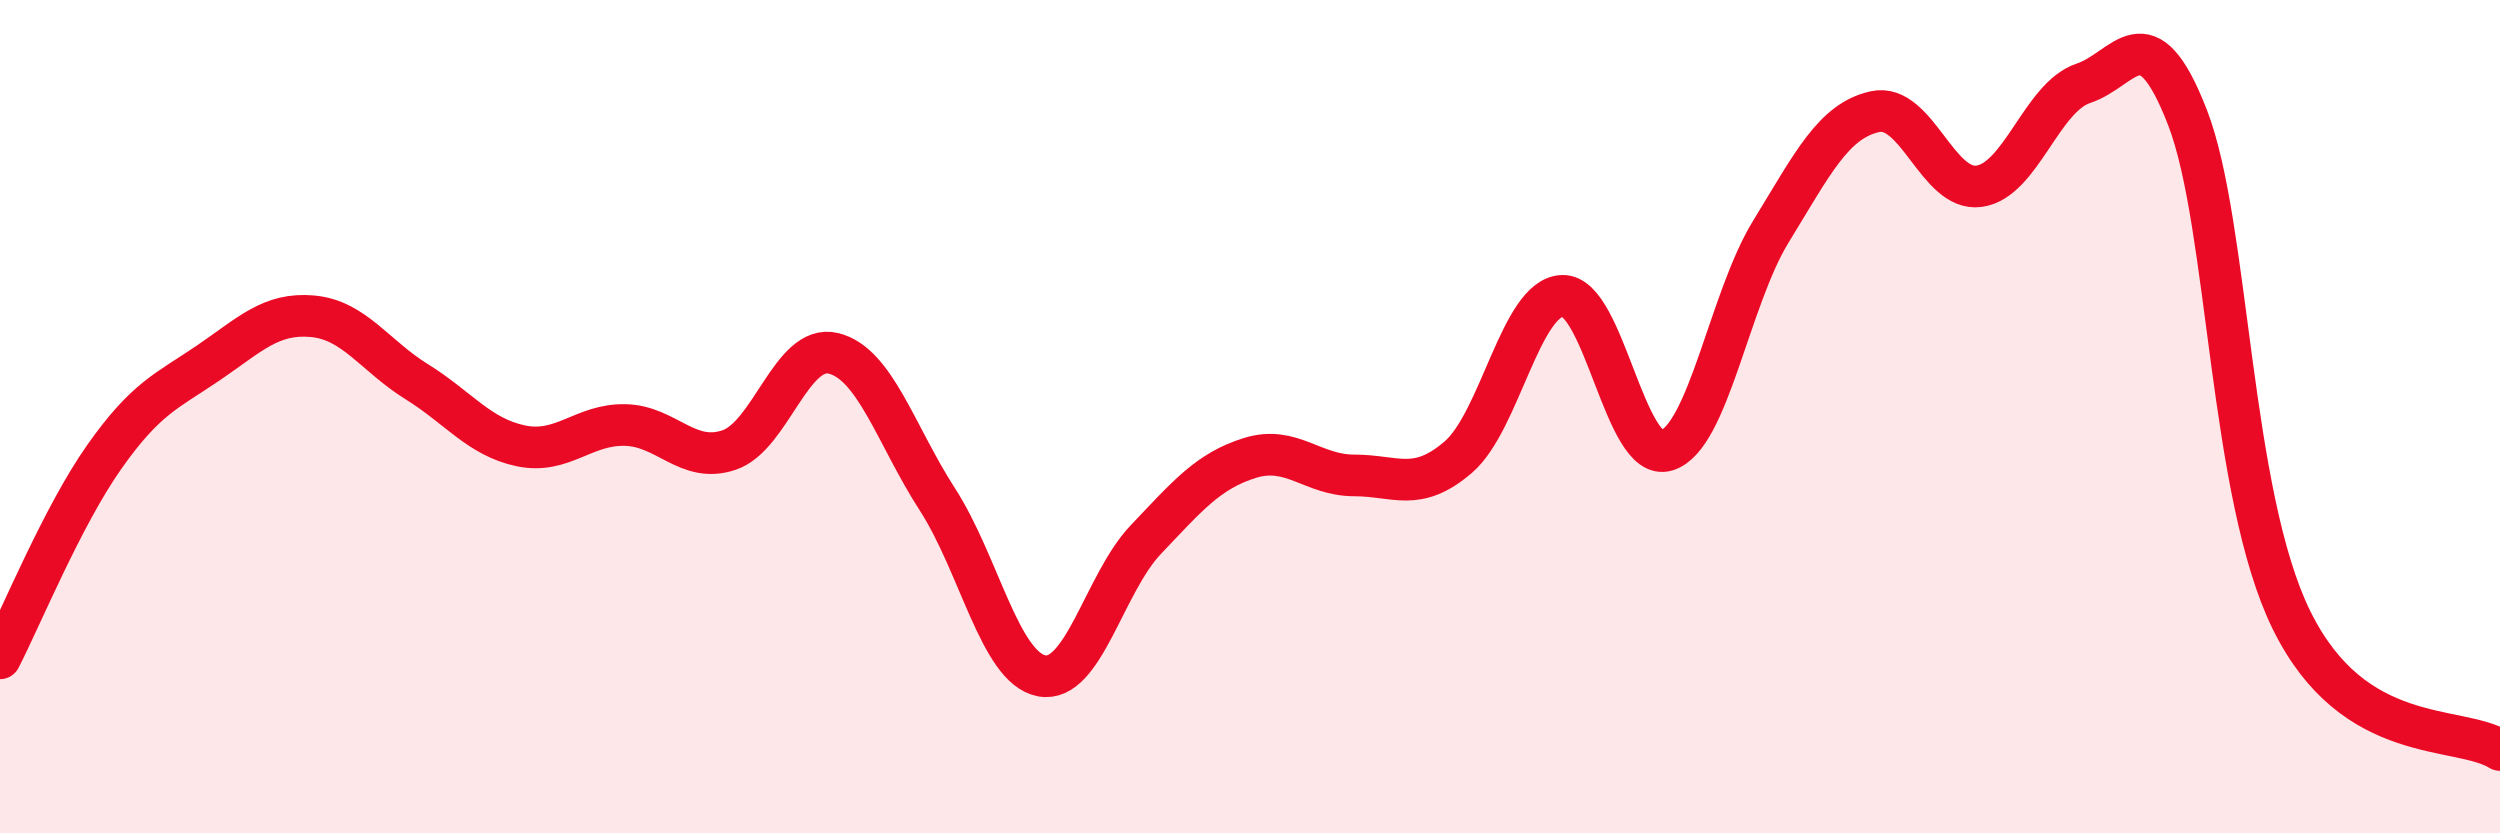
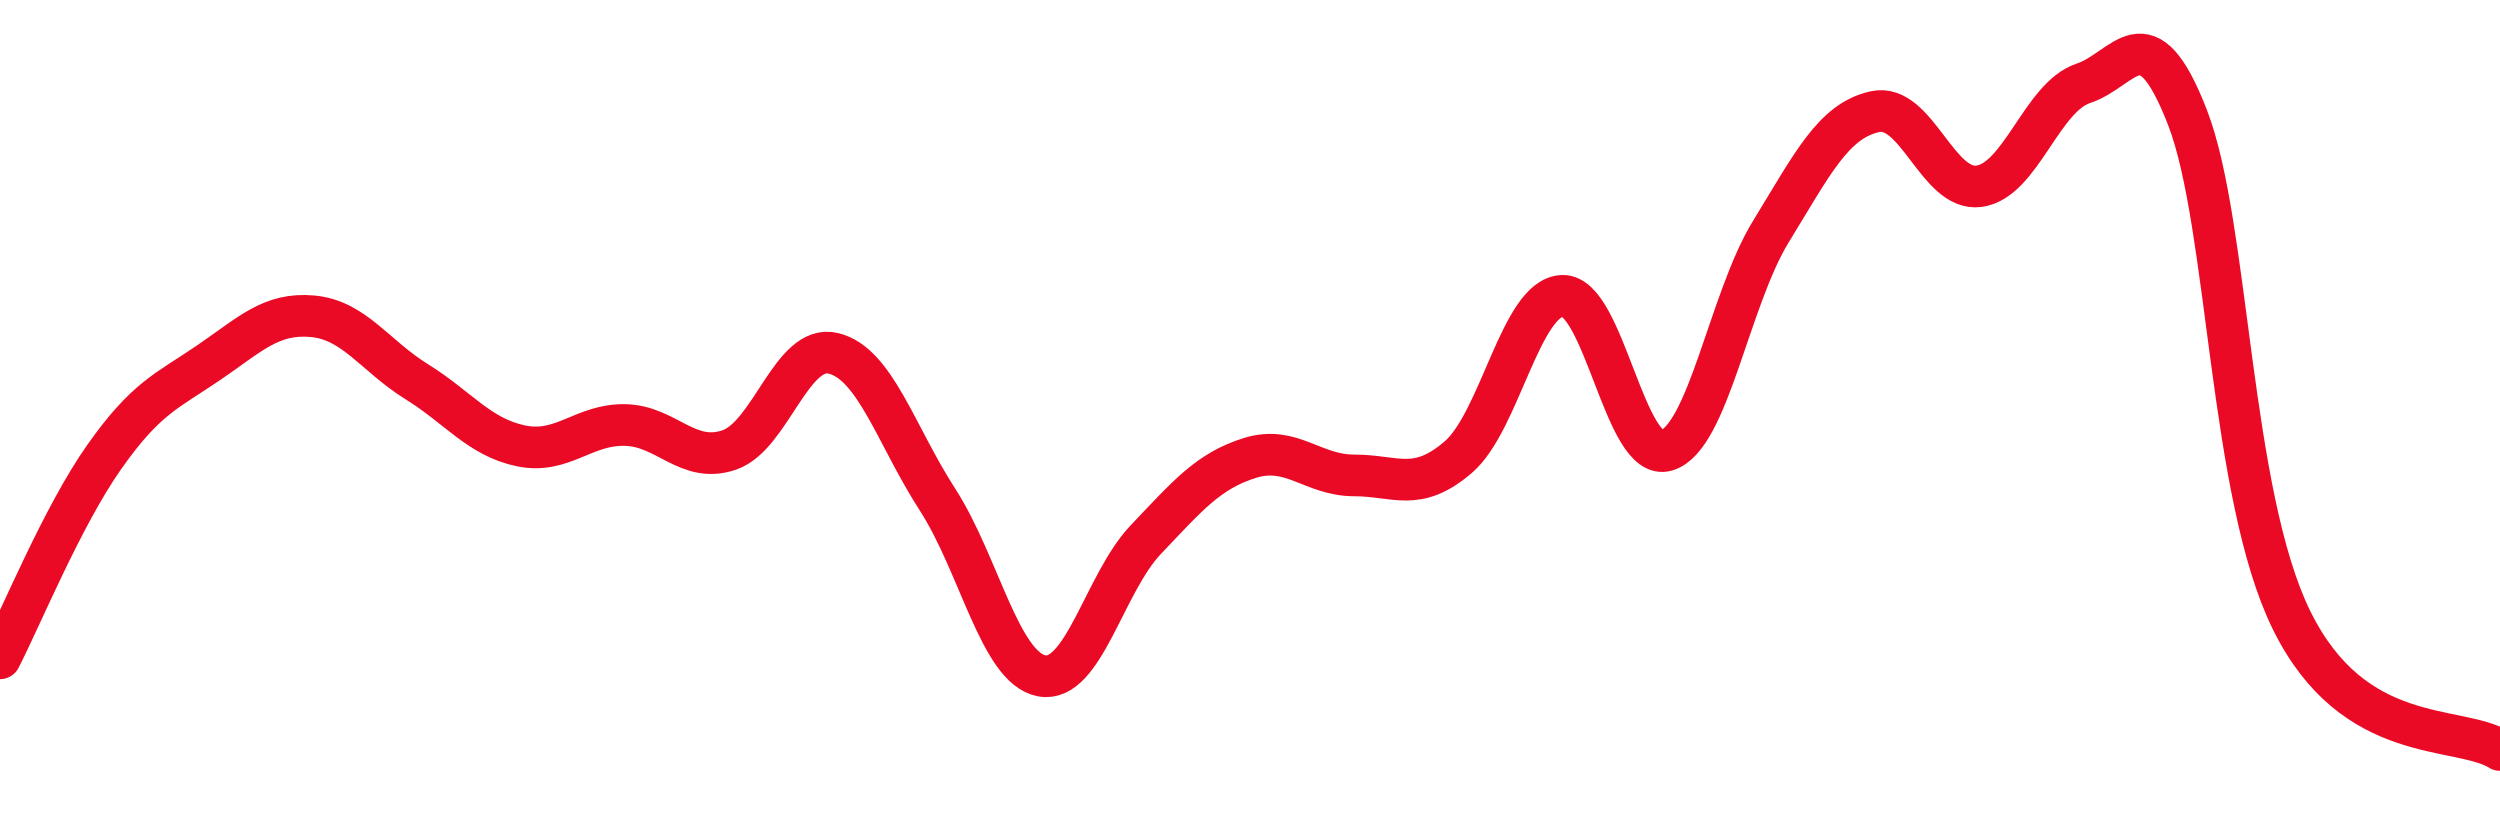
<svg xmlns="http://www.w3.org/2000/svg" width="60" height="20" viewBox="0 0 60 20">
-   <path d="M 0,15.8 C 0.5,14.83 1.5,12.39 2.5,10.97 C 3.5,9.55 4,9.39 5,8.71 C 6,8.03 6.5,7.5 7.5,7.59 C 8.5,7.68 9,8.54 10,9.16 C 11,9.78 11.5,10.49 12.5,10.7 C 13.5,10.91 14,10.18 15,10.2 C 16,10.22 16.5,11.14 17.5,10.8 C 18.5,10.46 19,8.24 20,8.48 C 21,8.72 21.5,10.44 22.5,11.99 C 23.5,13.54 24,16.03 25,16.22 C 26,16.41 26.5,14 27.5,12.95 C 28.5,11.9 29,11.3 30,10.99 C 31,10.68 31.5,11.41 32.5,11.41 C 33.5,11.41 34,11.83 35,10.97 C 36,10.11 36.5,7.13 37.5,7.1 C 38.5,7.07 39,11.12 40,10.81 C 41,10.5 41.5,7.19 42.5,5.56 C 43.5,3.93 44,2.9 45,2.68 C 46,2.46 46.5,4.61 47.5,4.47 C 48.5,4.33 49,2.33 50,2 C 51,1.67 51.5,0.24 52.5,2.82 C 53.5,5.4 53.5,11.85 55,14.89 C 56.5,17.93 59,17.38 60,18L60 20L0 20Z" fill="#EB0A25" opacity="0.1" stroke-linecap="round" stroke-linejoin="round" />
  <path d="M 0,15.8 C 0.5,14.83 1.5,12.39 2.5,10.97 C 3.5,9.55 4,9.39 5,8.71 C 6,8.03 6.5,7.5 7.5,7.59 C 8.5,7.68 9,8.54 10,9.16 C 11,9.78 11.5,10.49 12.5,10.7 C 13.5,10.91 14,10.18 15,10.2 C 16,10.22 16.5,11.14 17.5,10.8 C 18.5,10.46 19,8.24 20,8.48 C 21,8.72 21.5,10.44 22.5,11.99 C 23.5,13.54 24,16.03 25,16.22 C 26,16.41 26.5,14 27.5,12.95 C 28.5,11.9 29,11.3 30,10.99 C 31,10.68 31.5,11.41 32.5,11.41 C 33.5,11.41 34,11.83 35,10.97 C 36,10.11 36.5,7.13 37.5,7.1 C 38.5,7.07 39,11.12 40,10.81 C 41,10.5 41.5,7.19 42.5,5.56 C 43.5,3.93 44,2.9 45,2.68 C 46,2.46 46.5,4.61 47.5,4.47 C 48.5,4.33 49,2.33 50,2 C 51,1.67 51.5,0.24 52.5,2.82 C 53.5,5.4 53.5,11.85 55,14.89 C 56.5,17.93 59,17.38 60,18" stroke="#EB0A25" stroke-width="1" fill="none" stroke-linecap="round" stroke-linejoin="round" />
</svg>